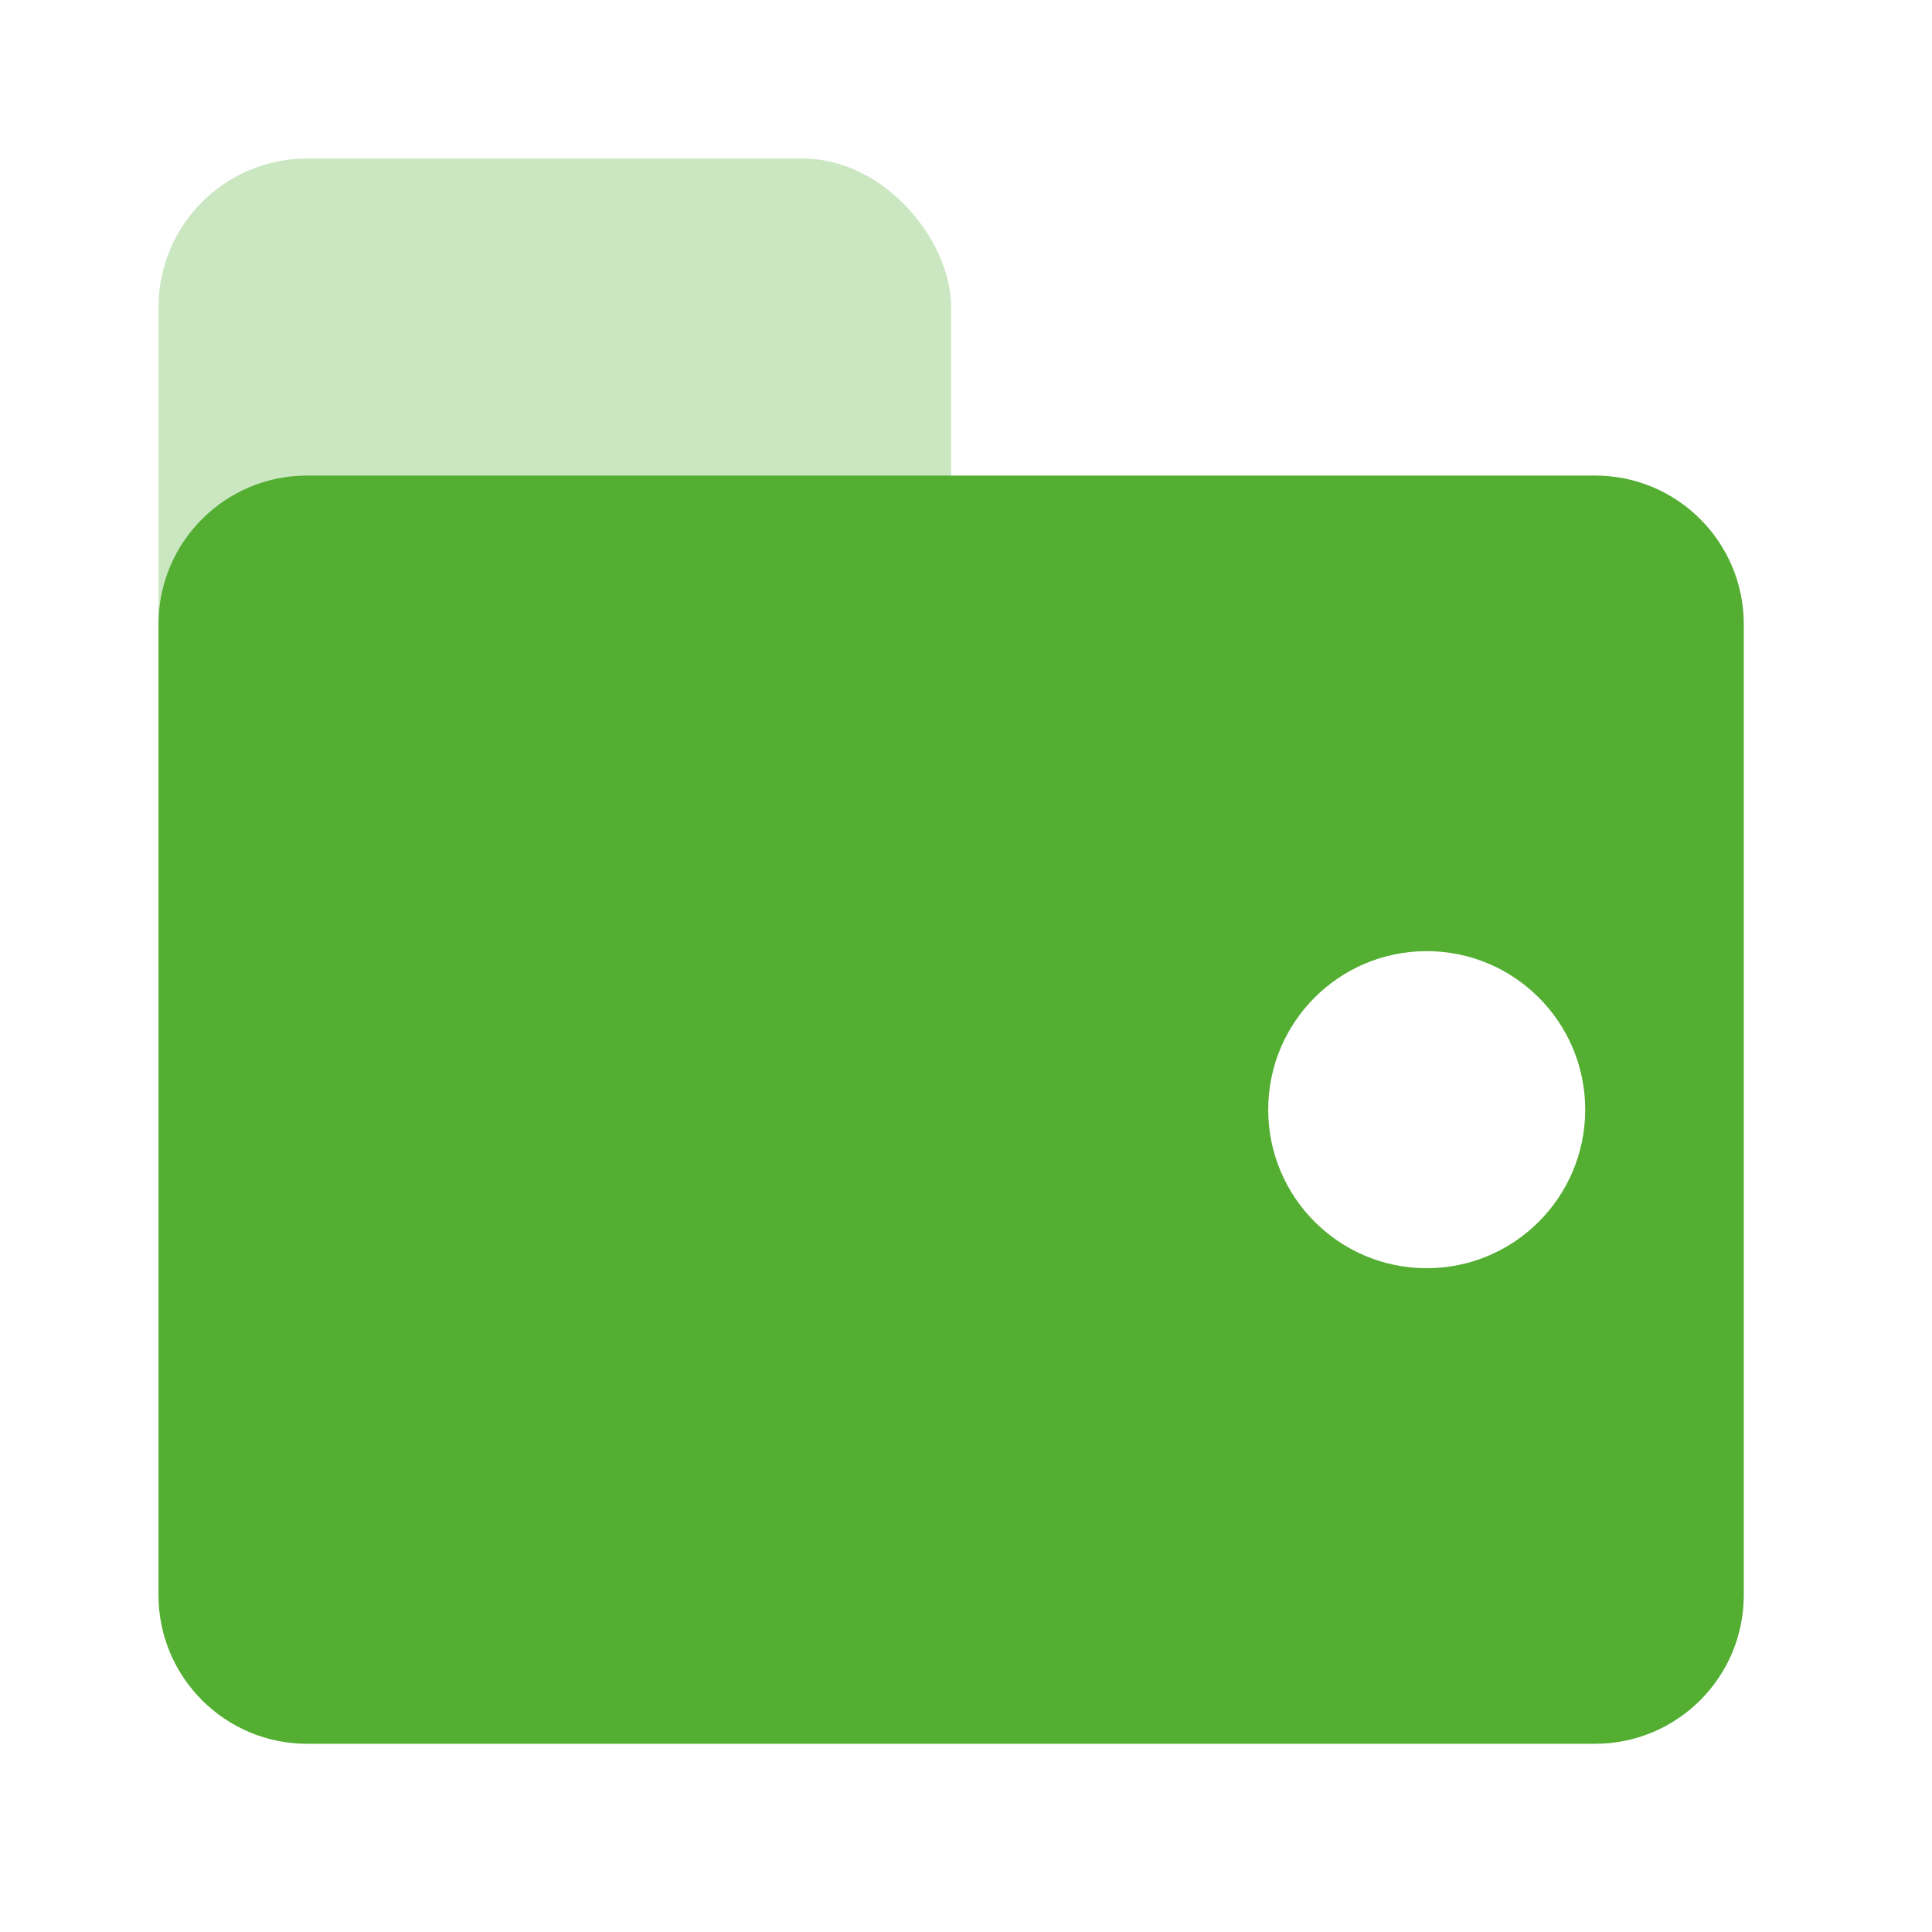
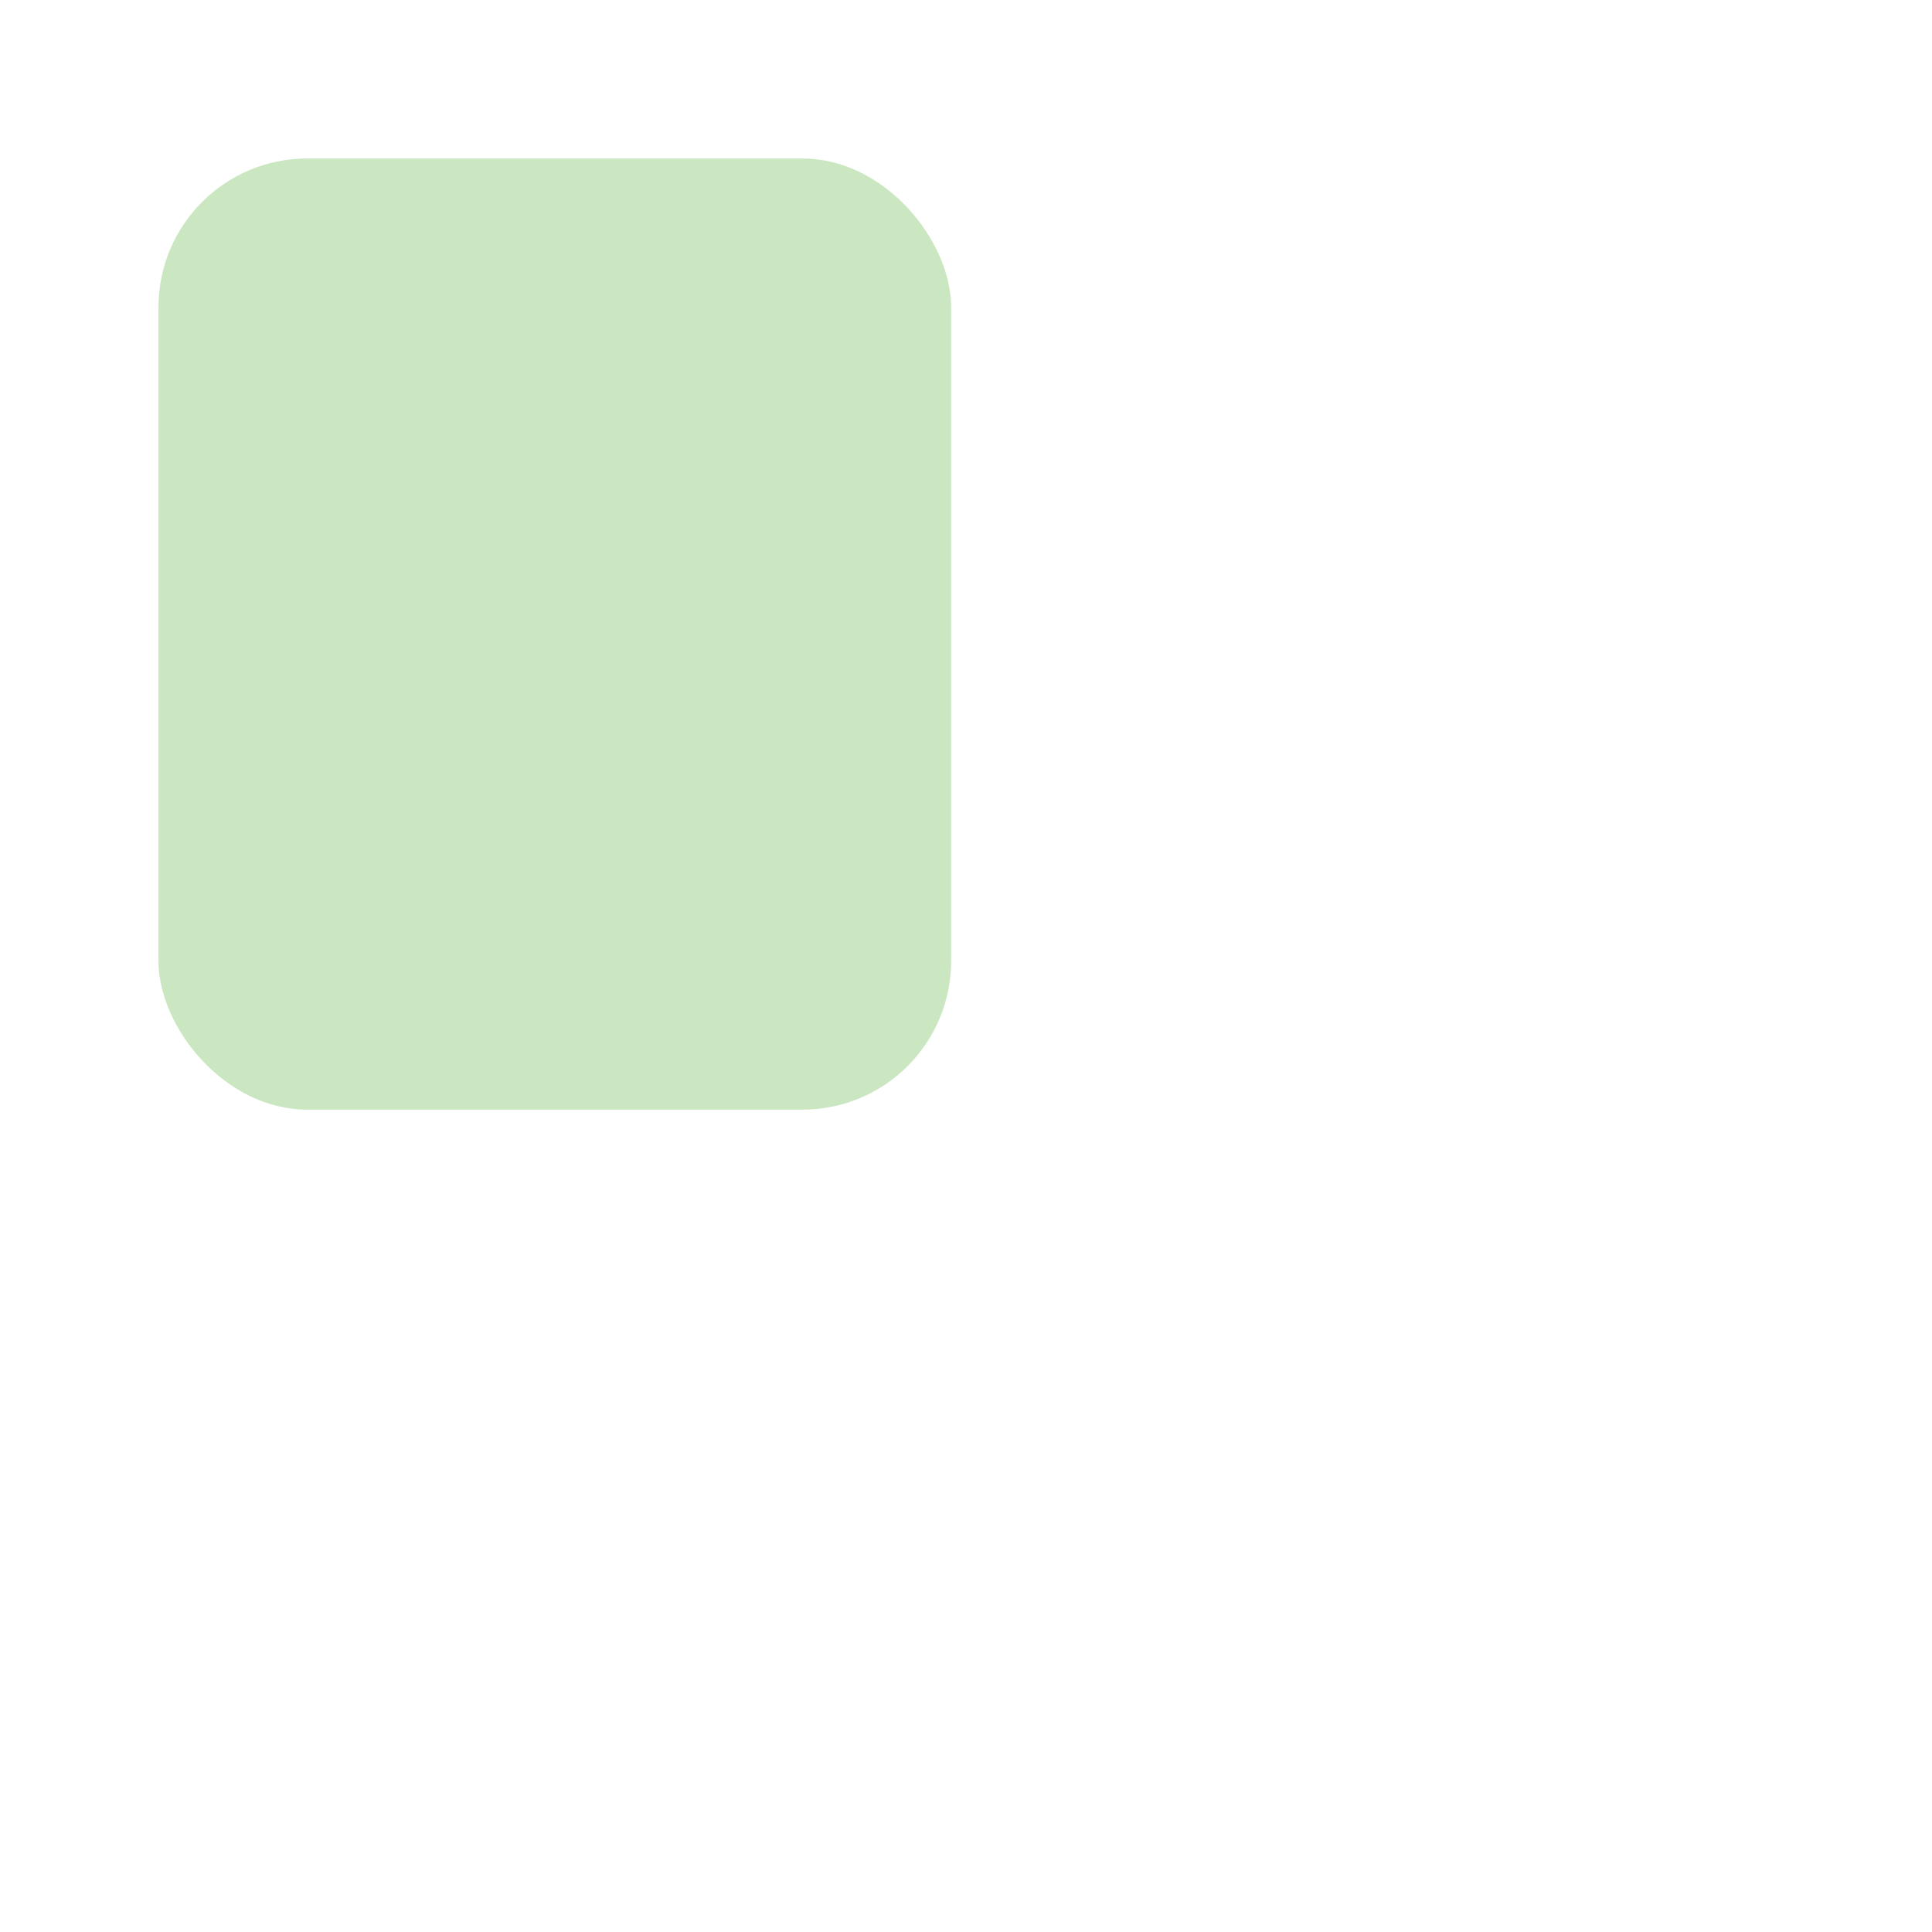
<svg xmlns="http://www.w3.org/2000/svg" width="26" height="26" viewBox="0 0 26 26" fill="none">
  <rect opacity="0.3" x="2.133" y="2.133" width="10.667" height="12.8" rx="2" fill="#53AE32" />
-   <path fill-rule="evenodd" clip-rule="evenodd" d="M4.133 6.4C3.029 6.4 2.133 7.295 2.133 8.4V21.467C2.133 22.571 3.029 23.467 4.133 23.467H21.467C22.571 23.467 23.467 22.571 23.467 21.467V8.4C23.467 7.295 22.571 6.4 21.467 6.4H4.133ZM21.333 14.933C21.333 16.111 20.378 17.067 19.2 17.067C18.022 17.067 17.067 16.111 17.067 14.933C17.067 13.755 18.022 12.8 19.2 12.8C20.378 12.8 21.333 13.755 21.333 14.933Z" fill="#53AE32" />
</svg>